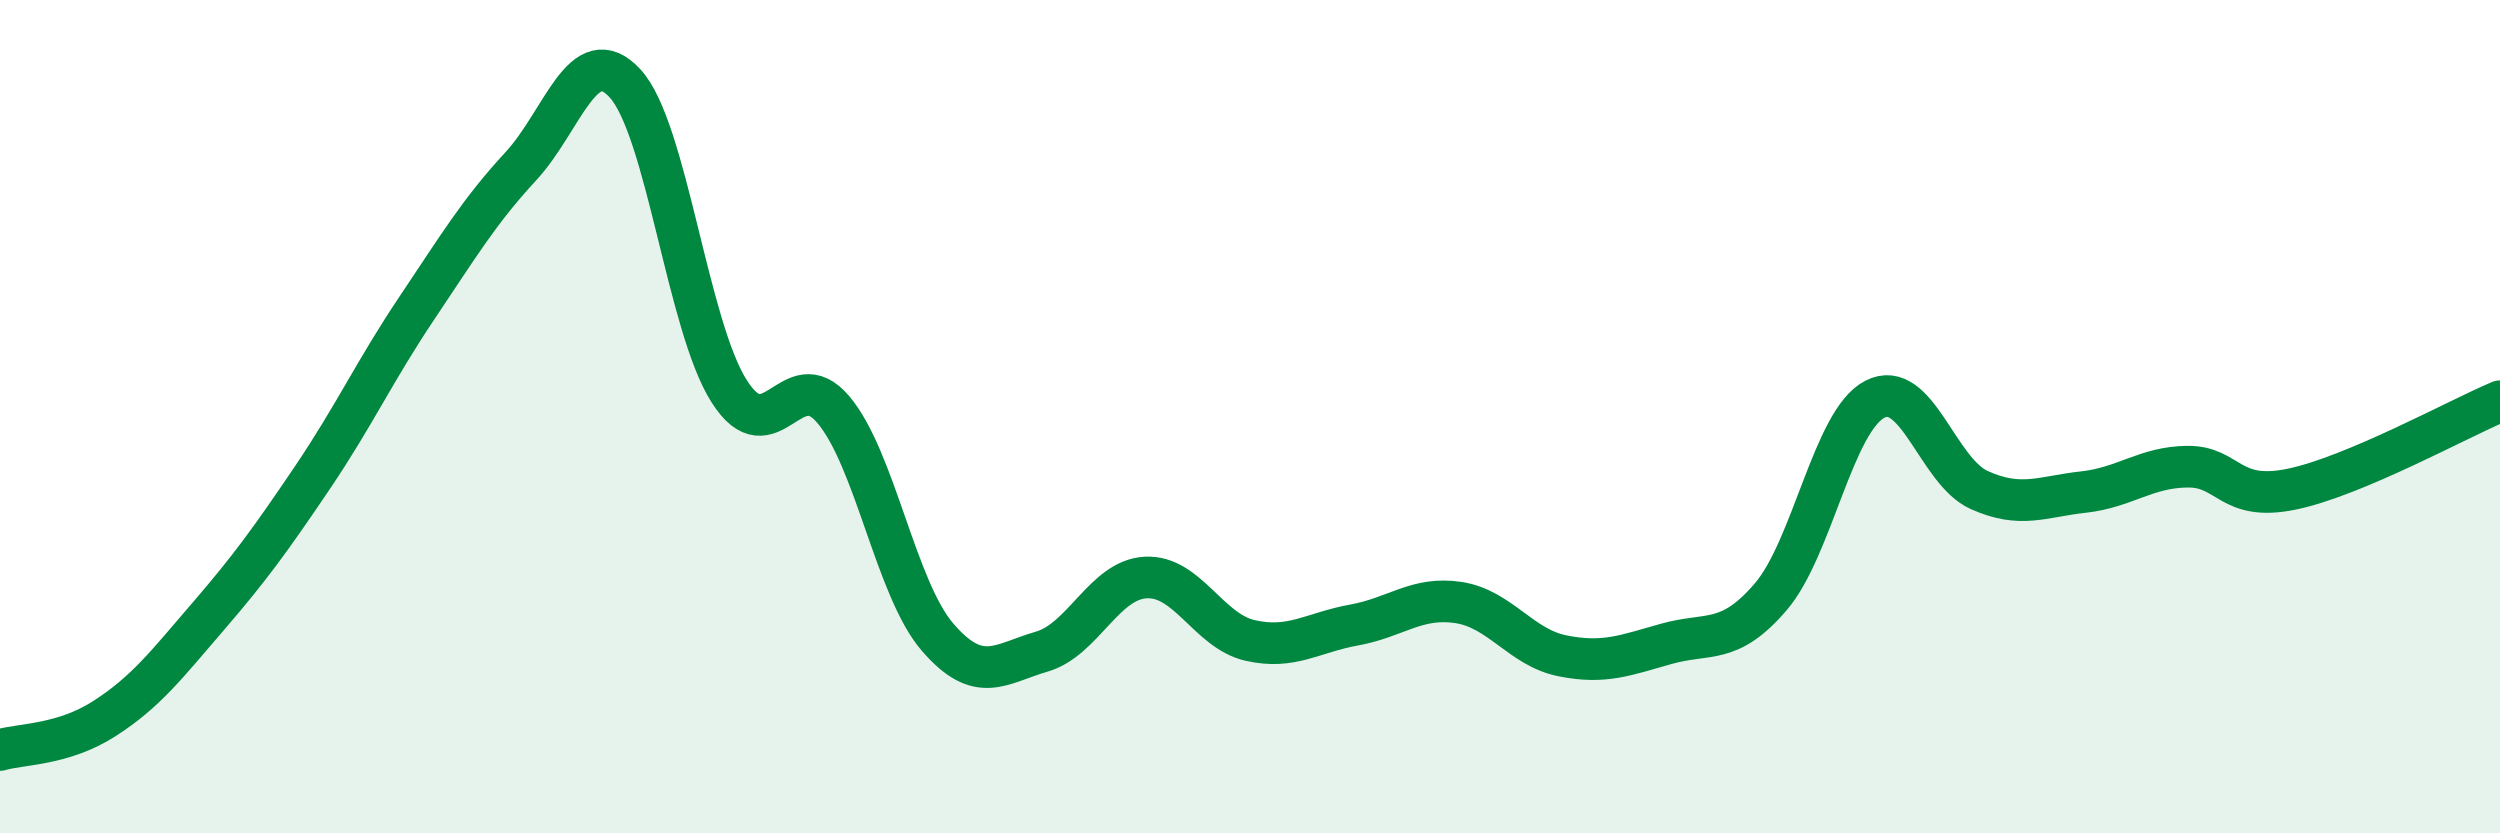
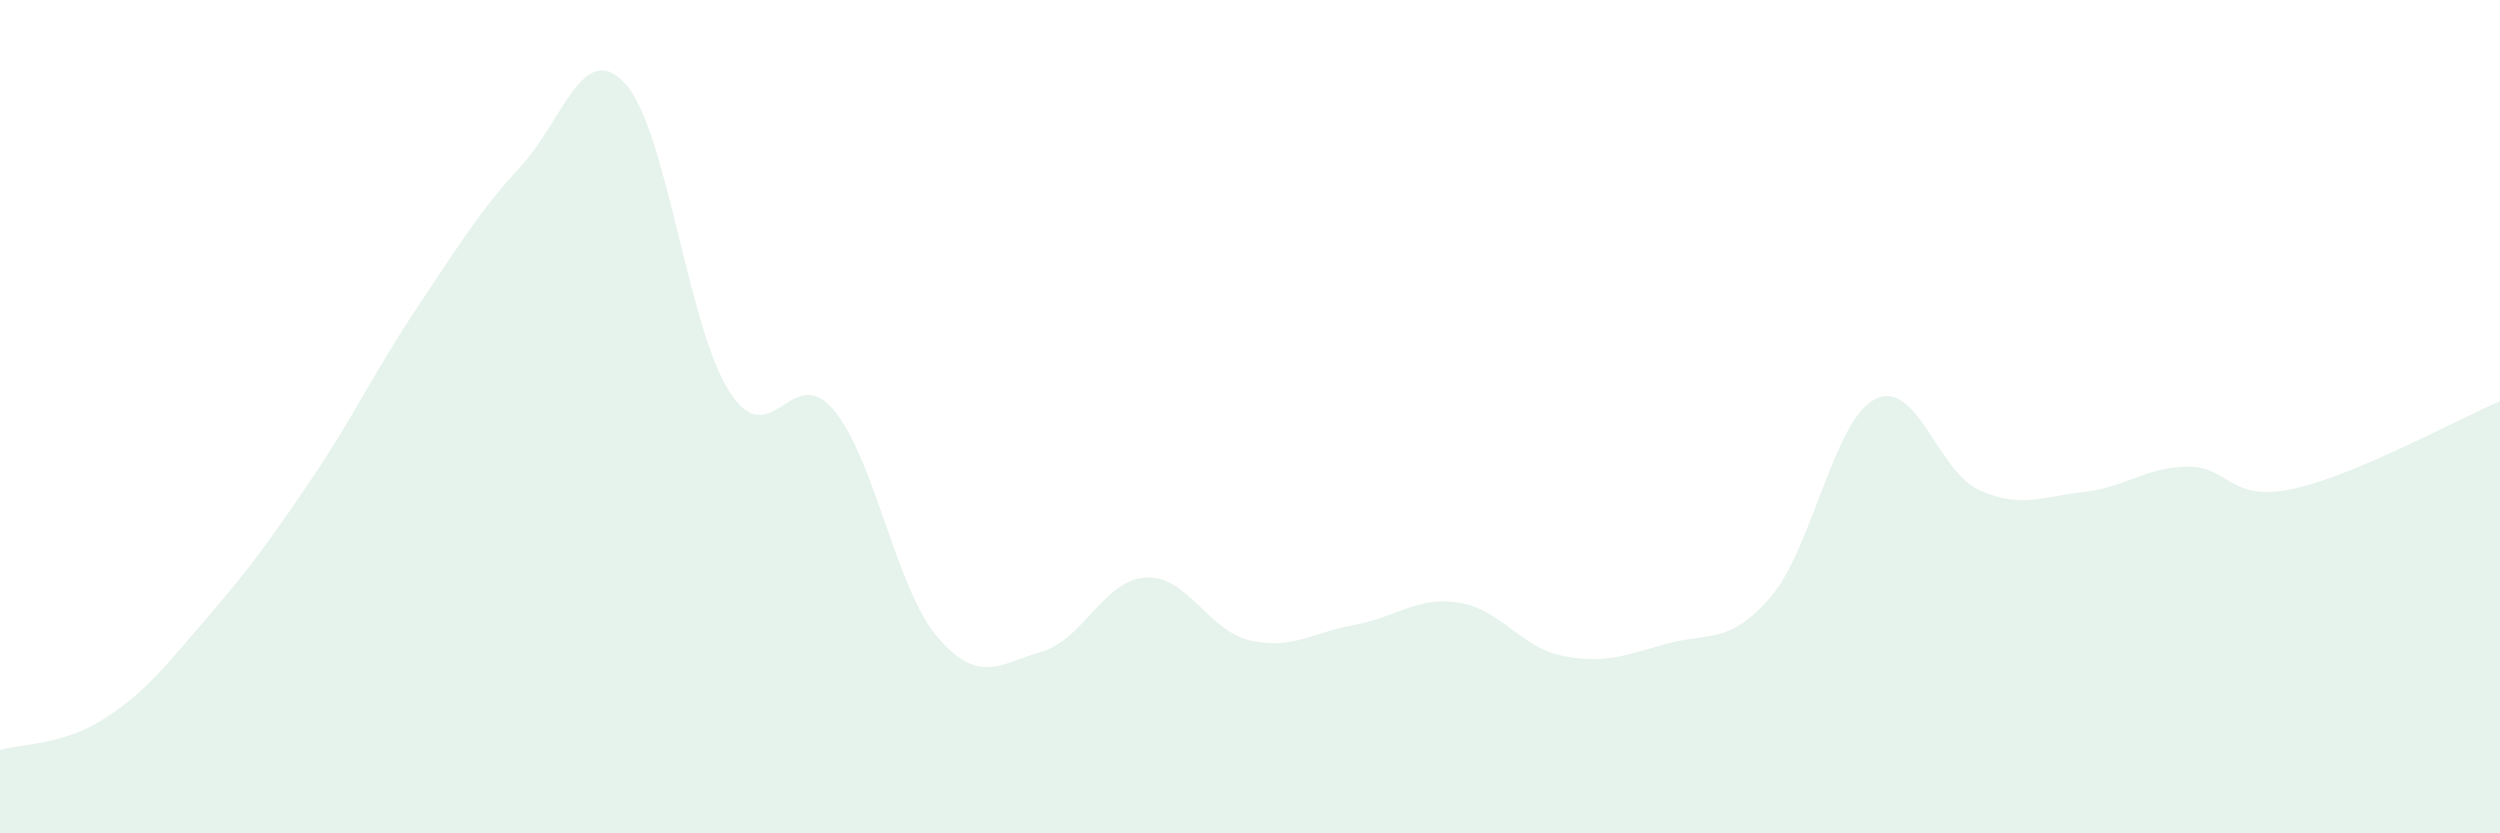
<svg xmlns="http://www.w3.org/2000/svg" width="60" height="20" viewBox="0 0 60 20">
  <path d="M 0,18 C 0.5,17.85 1.5,17.89 2.5,17.25 C 3.5,16.61 4,15.95 5,14.79 C 6,13.63 6.5,12.94 7.5,11.46 C 8.5,9.98 9,8.89 10,7.4 C 11,5.91 11.5,5.07 12.5,3.99 C 13.5,2.91 14,0.92 15,2 C 16,3.08 16.5,7.82 17.5,9.39 C 18.5,10.96 19,8.65 20,9.83 C 21,11.01 21.5,14.13 22.5,15.29 C 23.5,16.45 24,15.93 25,15.64 C 26,15.35 26.5,13.91 27.5,13.86 C 28.5,13.81 29,15.14 30,15.37 C 31,15.6 31.5,15.18 32.5,15 C 33.5,14.82 34,14.31 35,14.46 C 36,14.61 36.5,15.54 37.5,15.74 C 38.5,15.94 39,15.73 40,15.45 C 41,15.17 41.5,15.49 42.5,14.32 C 43.5,13.15 44,10.09 45,9.58 C 46,9.07 46.5,11.31 47.5,11.76 C 48.5,12.21 49,11.92 50,11.81 C 51,11.7 51.5,11.21 52.5,11.2 C 53.5,11.19 53.5,12.05 55,11.74 C 56.5,11.43 59,10.05 60,9.63L60 20L0 20Z" fill="#008740" opacity="0.1" stroke-linecap="round" stroke-linejoin="round" />
-   <path d="M 0,18 C 0.5,17.85 1.5,17.89 2.5,17.25 C 3.5,16.61 4,15.95 5,14.79 C 6,13.63 6.5,12.94 7.5,11.46 C 8.5,9.98 9,8.89 10,7.4 C 11,5.91 11.5,5.07 12.5,3.99 C 13.5,2.91 14,0.92 15,2 C 16,3.08 16.5,7.82 17.5,9.39 C 18.5,10.96 19,8.65 20,9.83 C 21,11.01 21.5,14.13 22.5,15.29 C 23.5,16.45 24,15.93 25,15.64 C 26,15.35 26.5,13.91 27.5,13.86 C 28.5,13.81 29,15.14 30,15.37 C 31,15.6 31.5,15.18 32.5,15 C 33.5,14.82 34,14.31 35,14.46 C 36,14.61 36.5,15.54 37.5,15.74 C 38.5,15.94 39,15.73 40,15.45 C 41,15.17 41.5,15.49 42.5,14.32 C 43.5,13.15 44,10.09 45,9.58 C 46,9.07 46.5,11.31 47.5,11.76 C 48.5,12.21 49,11.92 50,11.81 C 51,11.7 51.5,11.21 52.5,11.2 C 53.5,11.19 53.5,12.05 55,11.74 C 56.5,11.43 59,10.05 60,9.63" stroke="#008740" stroke-width="1" fill="none" stroke-linecap="round" stroke-linejoin="round" />
</svg>